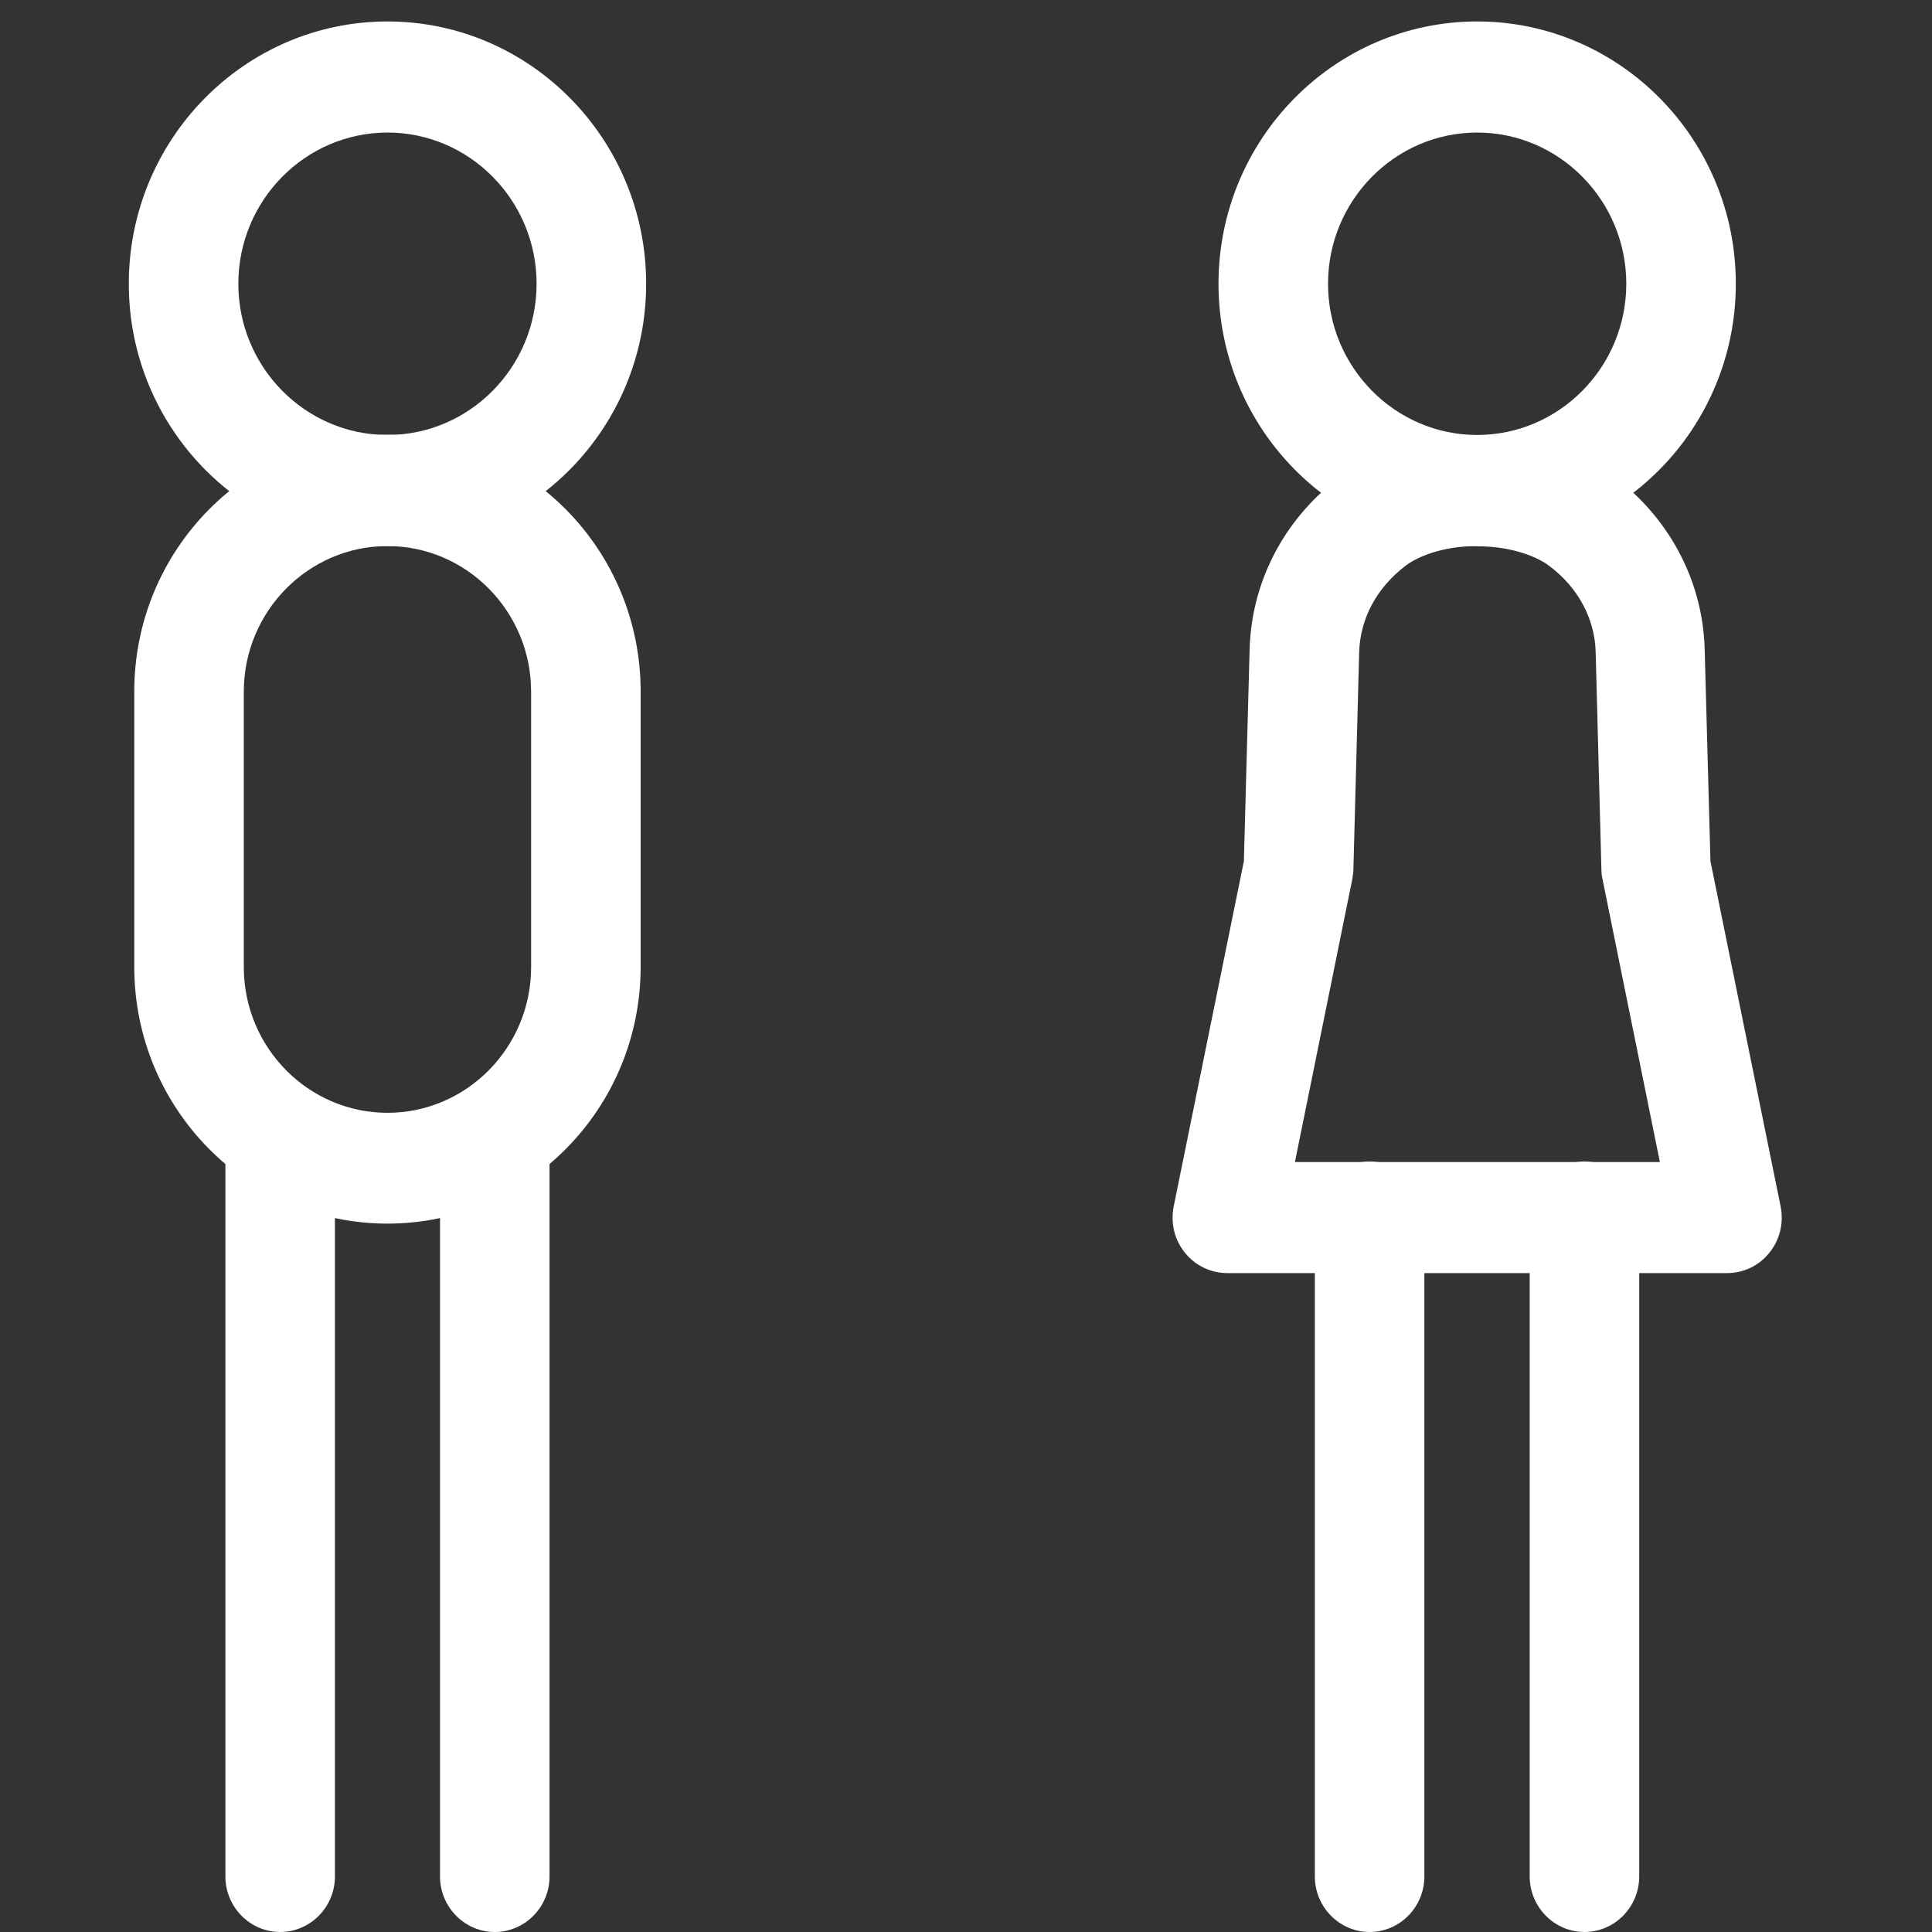
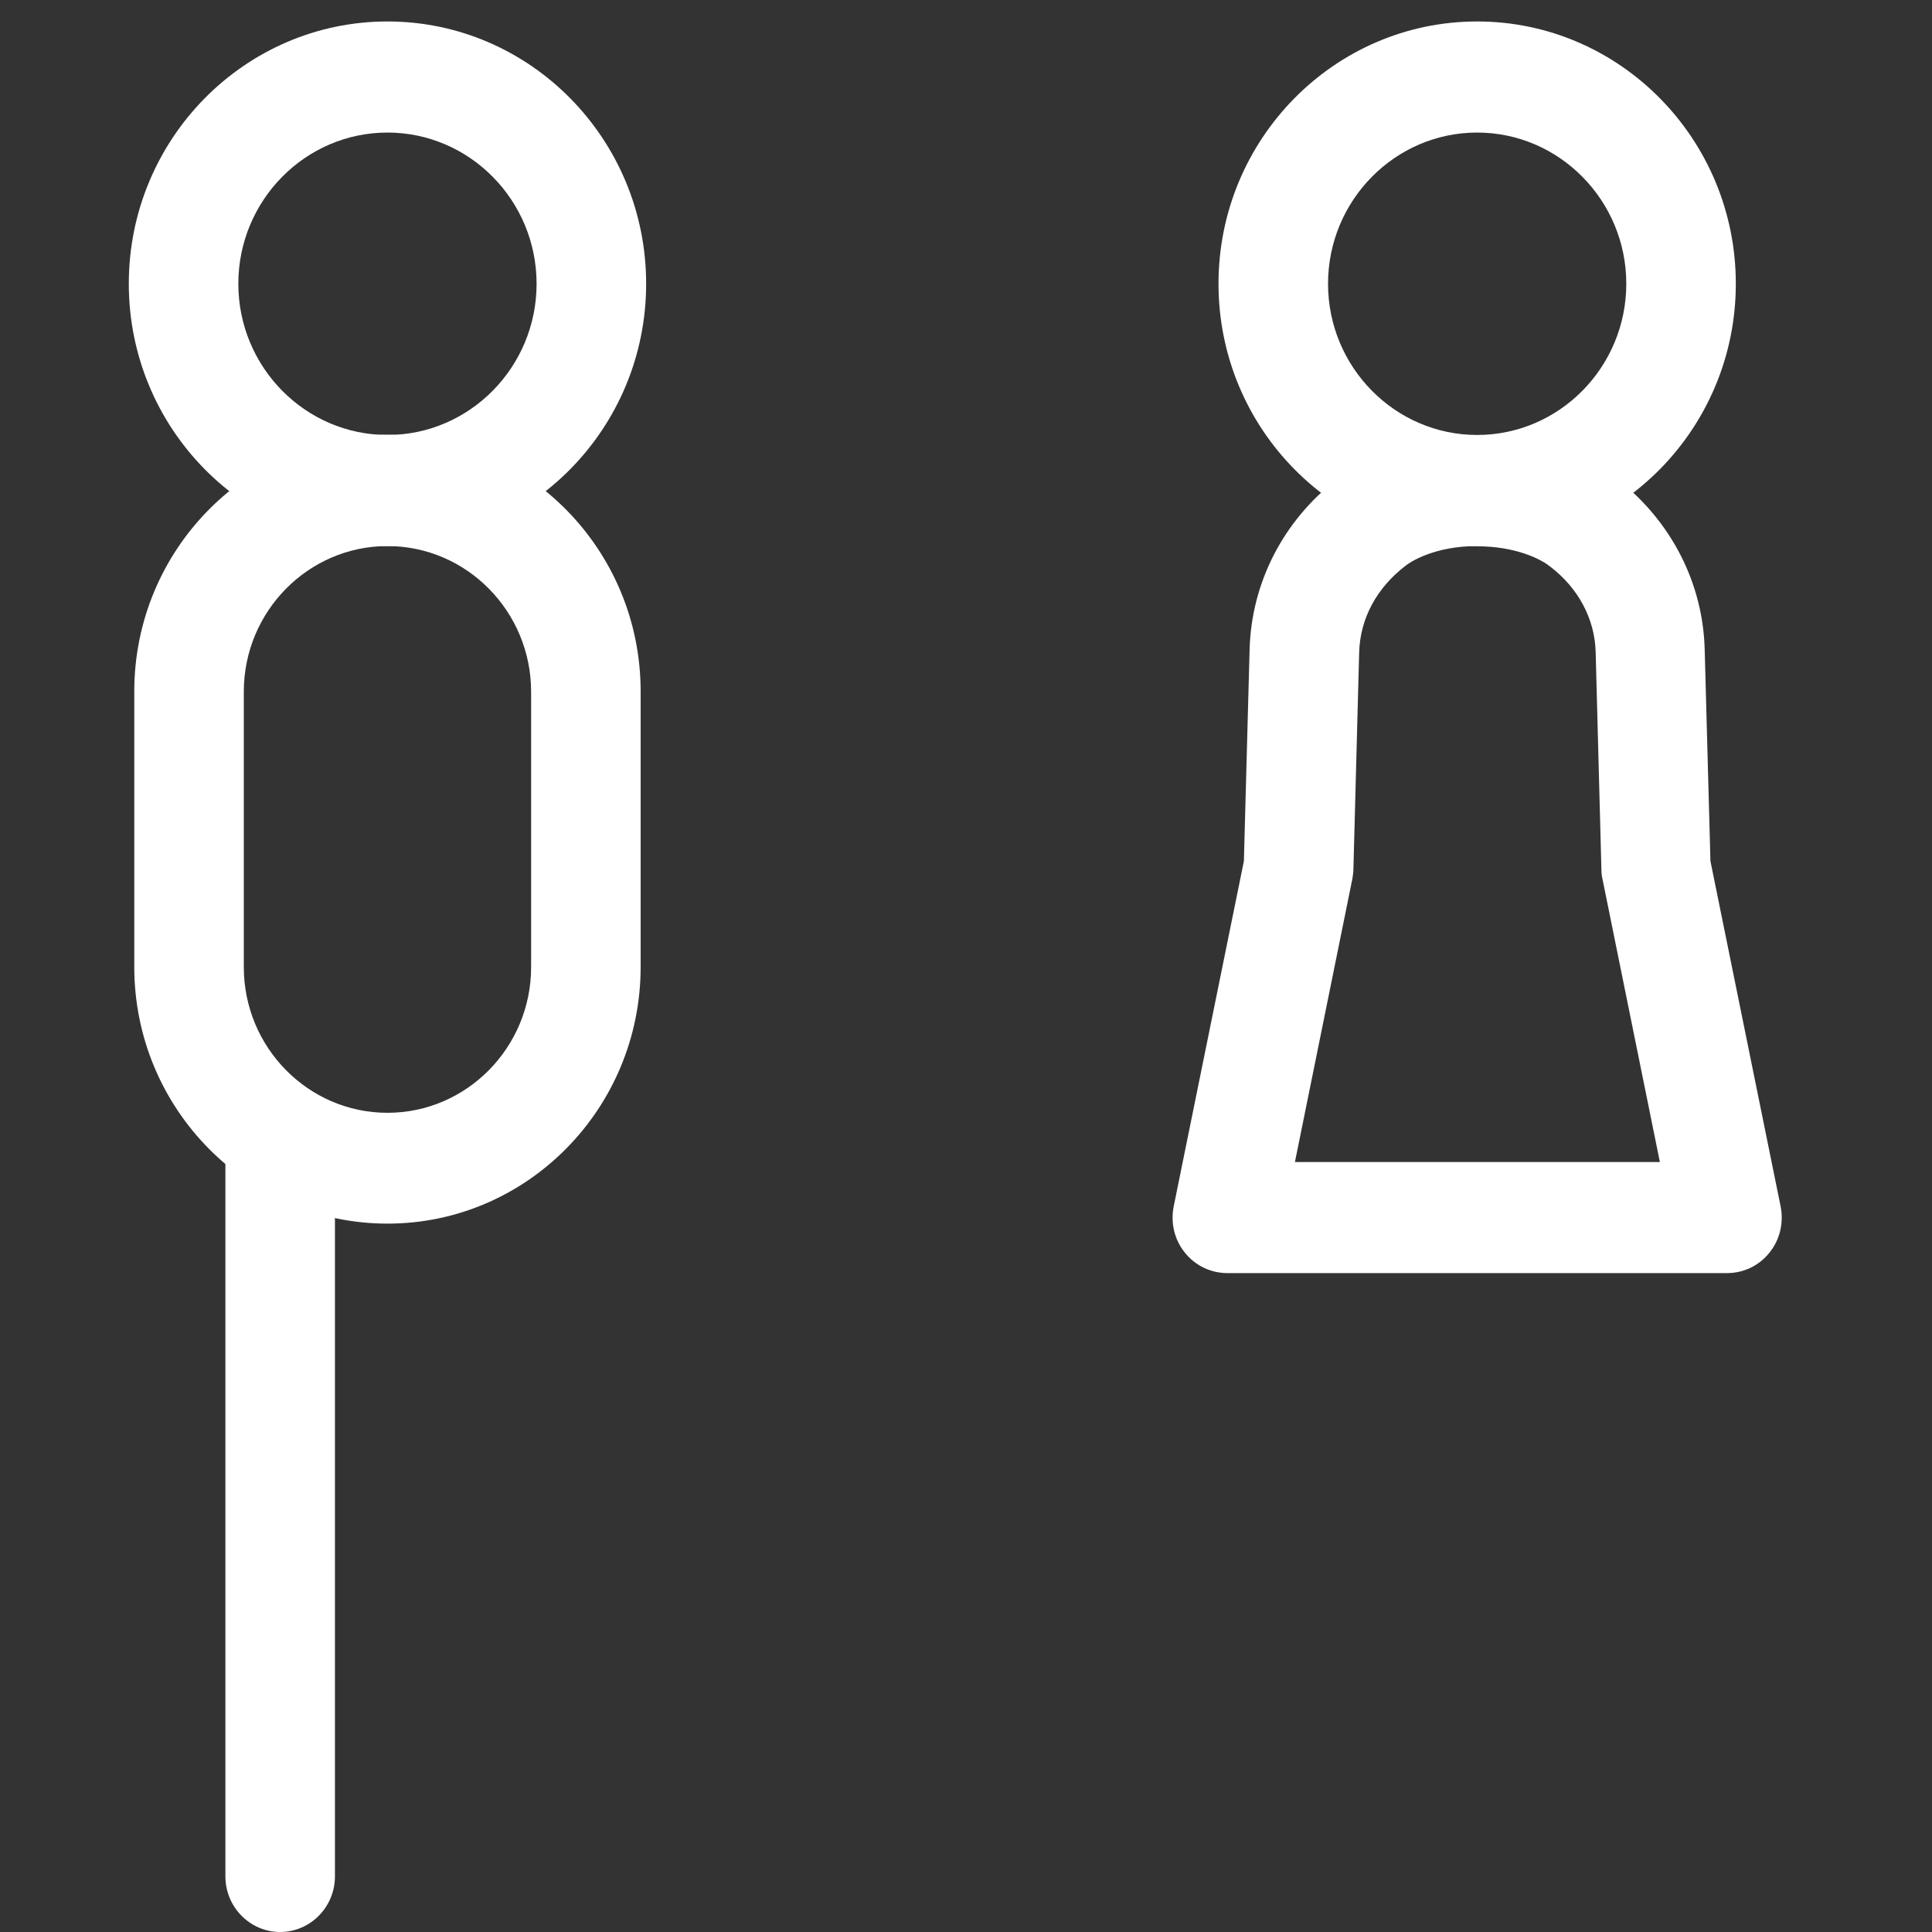
<svg xmlns="http://www.w3.org/2000/svg" width="72" height="72" viewBox="0 0 72 72" fill="none">
  <rect x="0" y="0" width="72" height="72" fill="#333333" stroke="none" />
  <path d="M10.441 72C9.318 72 8.4 71.069 8.4 69.93V43.39C8.4 42.252 9.318 41.32 10.441 41.32C11.564 41.32 12.482 42.252 12.482 43.39V69.93C12.482 71.069 11.564 72 10.441 72Z" fill="white" />
-   <path d="M18.439 72C17.316 72 16.398 71.069 16.398 69.93V43.39C16.398 42.252 17.316 41.32 18.439 41.32C19.561 41.32 20.48 42.252 20.48 43.39V69.93C20.48 71.069 19.561 72 18.439 72Z" fill="white" />
  <path d="M14.44 20.35C9.124 20.35 4.8 15.966 4.8 10.575C4.8 5.184 9.124 0.8 14.44 0.8C19.756 0.8 24.08 5.184 24.08 10.575C24.08 15.966 19.756 20.35 14.44 20.35ZM14.44 4.94C11.378 4.94 8.882 7.47 8.882 10.575C8.882 13.68 11.378 16.21 14.44 16.21C17.502 16.21 19.997 13.68 19.997 10.575C19.997 7.47 17.502 4.94 14.44 4.94Z" fill="white" />
  <path d="M14.44 45.601C9.235 45.601 5.004 41.311 5.004 36.033V25.769C5.004 20.491 9.235 16.201 14.44 16.201C19.645 16.201 23.875 20.491 23.875 25.769V36.033C23.875 41.311 19.645 45.601 14.44 45.601ZM14.44 20.35C11.489 20.35 9.086 22.787 9.086 25.778V36.042C9.086 39.034 11.489 41.471 14.44 41.471C17.39 41.471 19.793 39.034 19.793 36.042V25.778C19.793 22.787 17.39 20.35 14.44 20.35Z" fill="white" />
  <path d="M55.049 20.35C49.733 20.35 45.41 15.966 45.41 10.575C45.41 5.184 49.733 0.8 55.049 0.8C60.366 0.8 64.689 5.184 64.689 10.575C64.689 15.966 60.366 20.35 55.049 20.35ZM55.049 4.94C51.988 4.94 49.492 7.47 49.492 10.575C49.492 13.68 51.988 16.21 55.049 16.21C58.111 16.21 60.607 13.68 60.607 10.575C60.607 7.47 58.111 4.94 55.049 4.94Z" fill="white" />
  <path d="M45.744 47.445C45.131 47.445 44.547 47.172 44.157 46.683C43.767 46.203 43.619 45.573 43.74 44.961L46.356 32.091L46.569 24.207C46.634 21.714 47.831 19.39 49.844 17.847C50.327 17.462 52.09 16.22 55.049 16.22C58.204 16.22 59.985 17.612 60.31 17.885C62.305 19.456 63.465 21.752 63.529 24.207L63.743 32.091L66.359 44.961C66.48 45.573 66.331 46.203 65.942 46.683C65.552 47.172 64.977 47.445 64.355 47.445H45.744ZM55.049 20.35C53.454 20.35 52.563 20.943 52.405 21.065C51.301 21.902 50.689 23.05 50.652 24.311L50.438 32.373C50.438 32.496 50.42 32.618 50.401 32.74L48.258 43.306H61.859L59.716 32.74C59.688 32.618 59.679 32.496 59.679 32.373L59.466 24.311C59.438 23.069 58.816 21.912 57.777 21.121L57.638 21.018C57.406 20.858 56.515 20.359 55.068 20.359L55.049 20.35Z" fill="white" />
-   <path d="M59.048 72C57.925 72 57.007 71.069 57.007 69.93V45.356C57.007 44.218 57.925 43.287 59.048 43.287C60.171 43.287 61.089 44.218 61.089 45.356V69.93C61.089 71.069 60.171 72 59.048 72Z" fill="white" />
-   <path d="M51.041 72C49.919 72 49 71.069 49 69.93V45.356C49 44.218 49.919 43.287 51.041 43.287C52.164 43.287 53.082 44.218 53.082 45.356V69.93C53.082 71.069 52.164 72 51.041 72Z" fill="white" />
</svg>